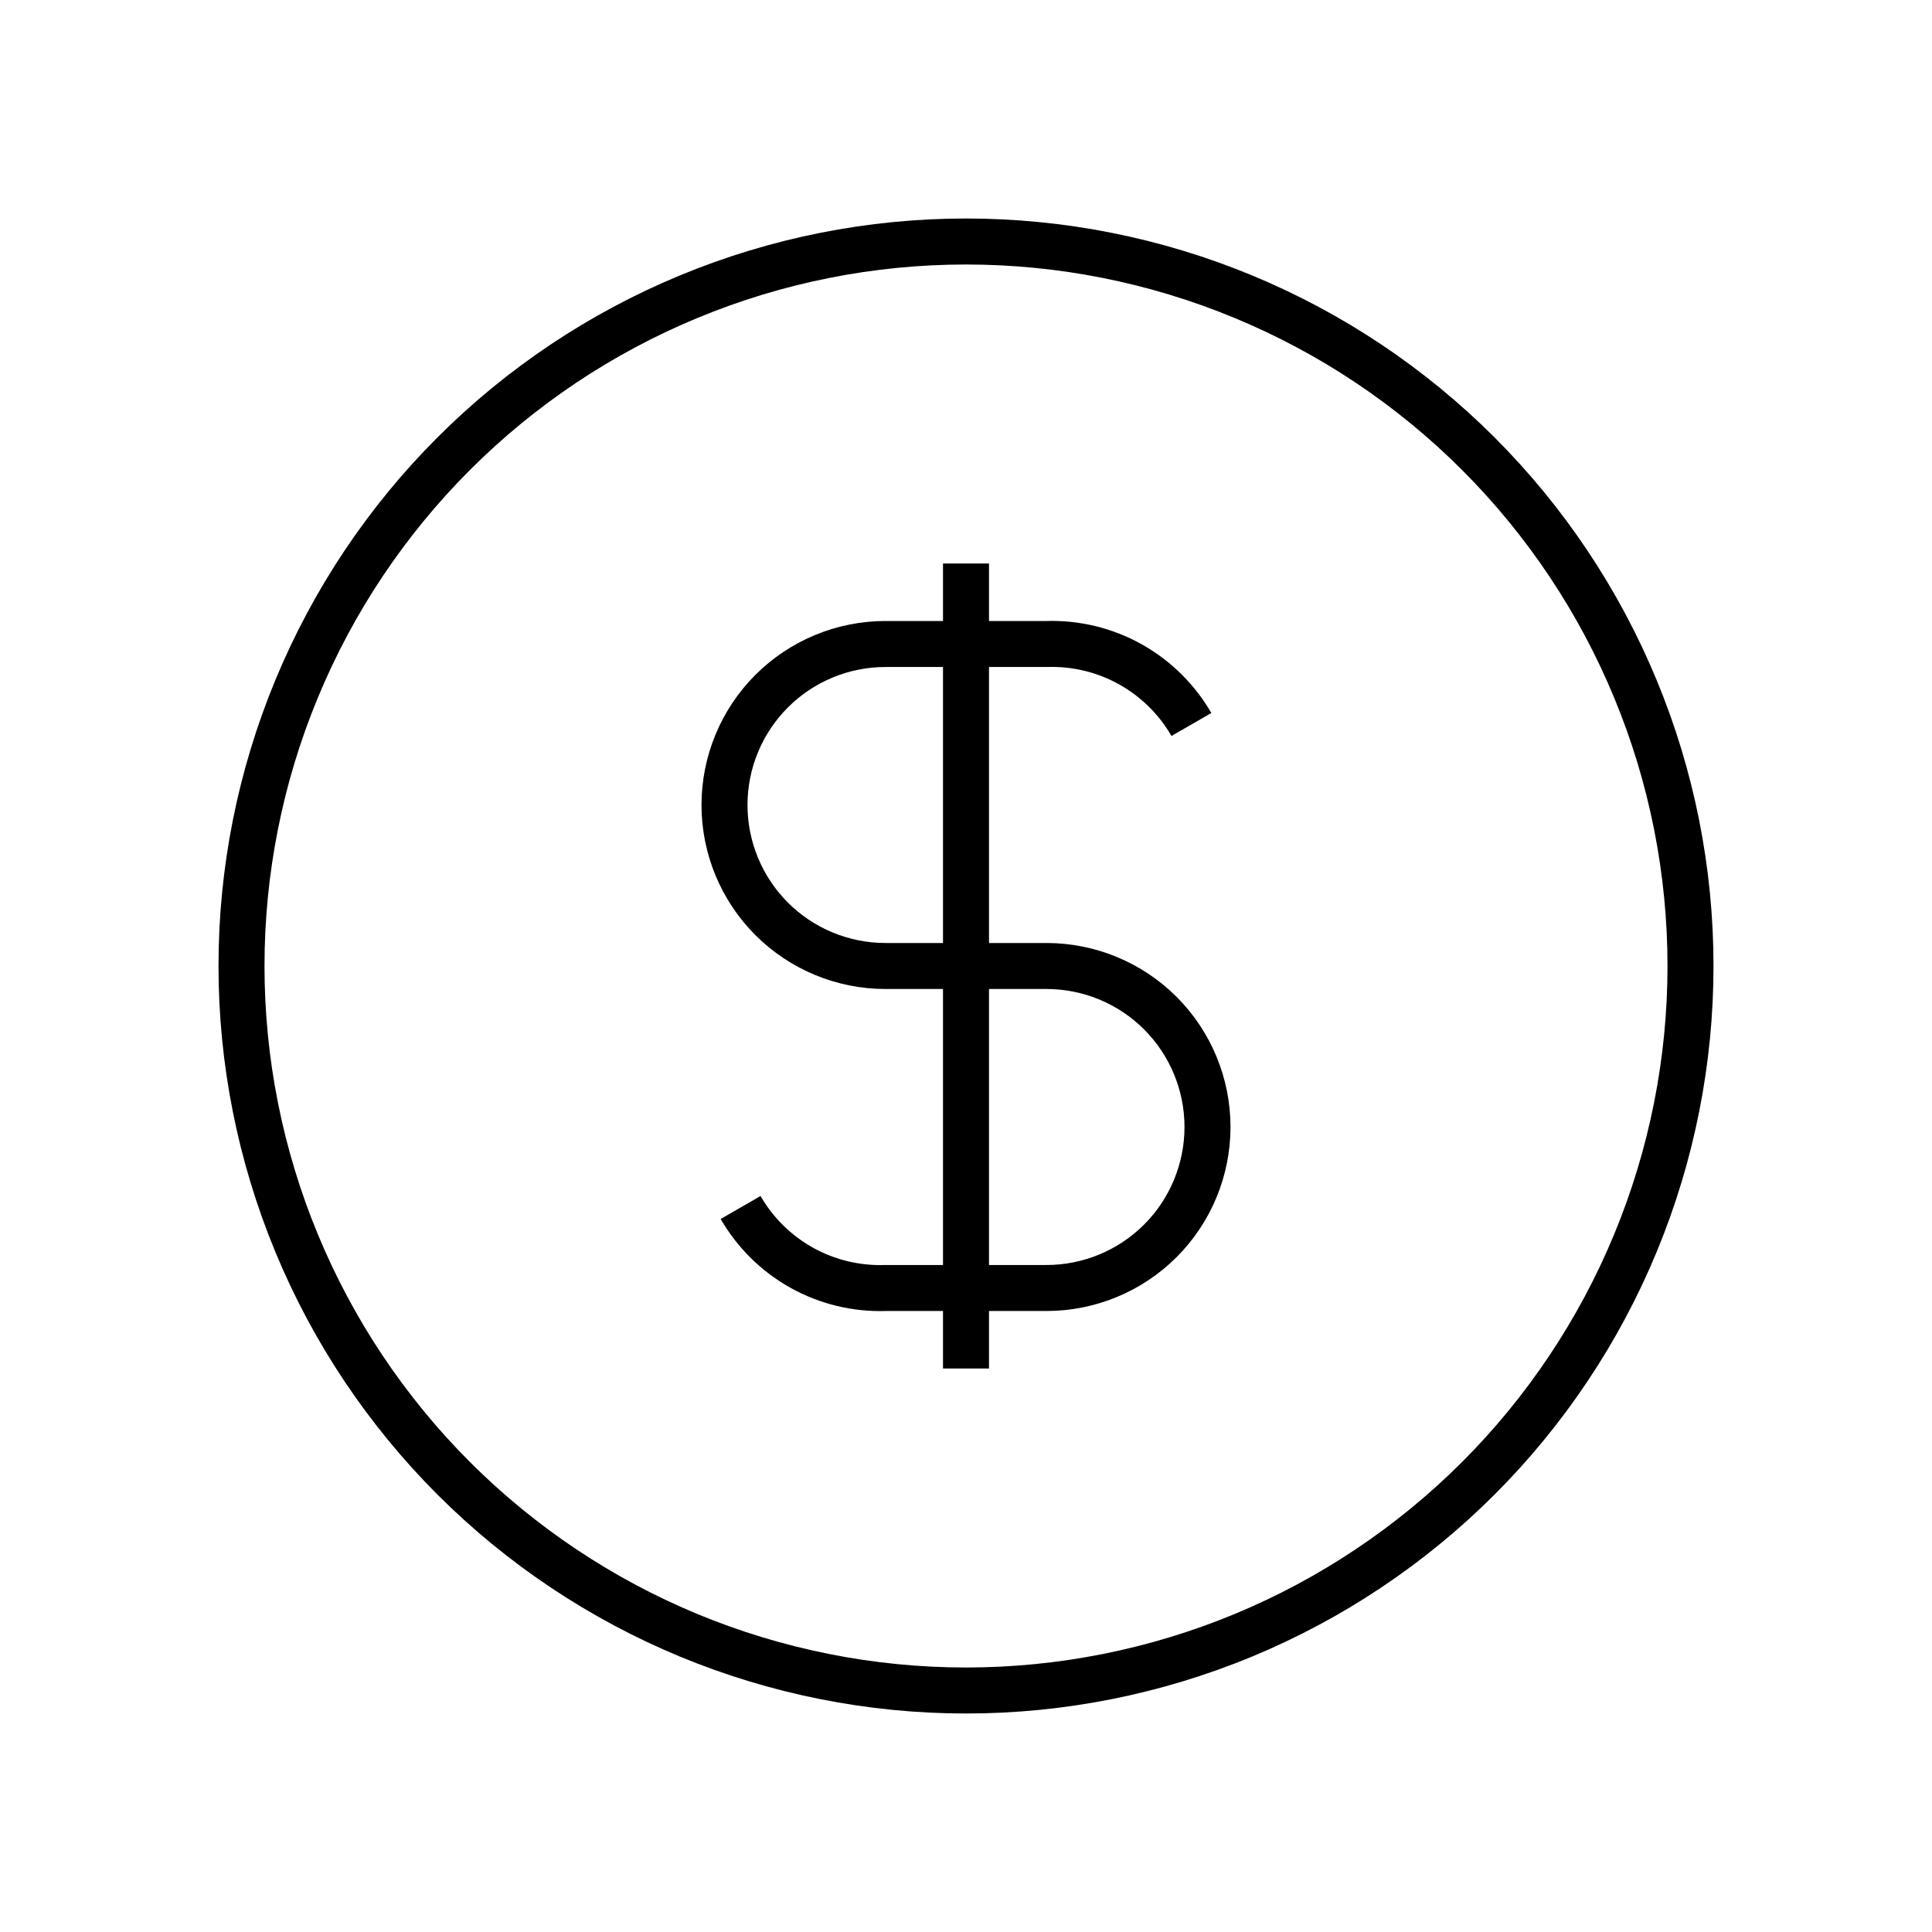
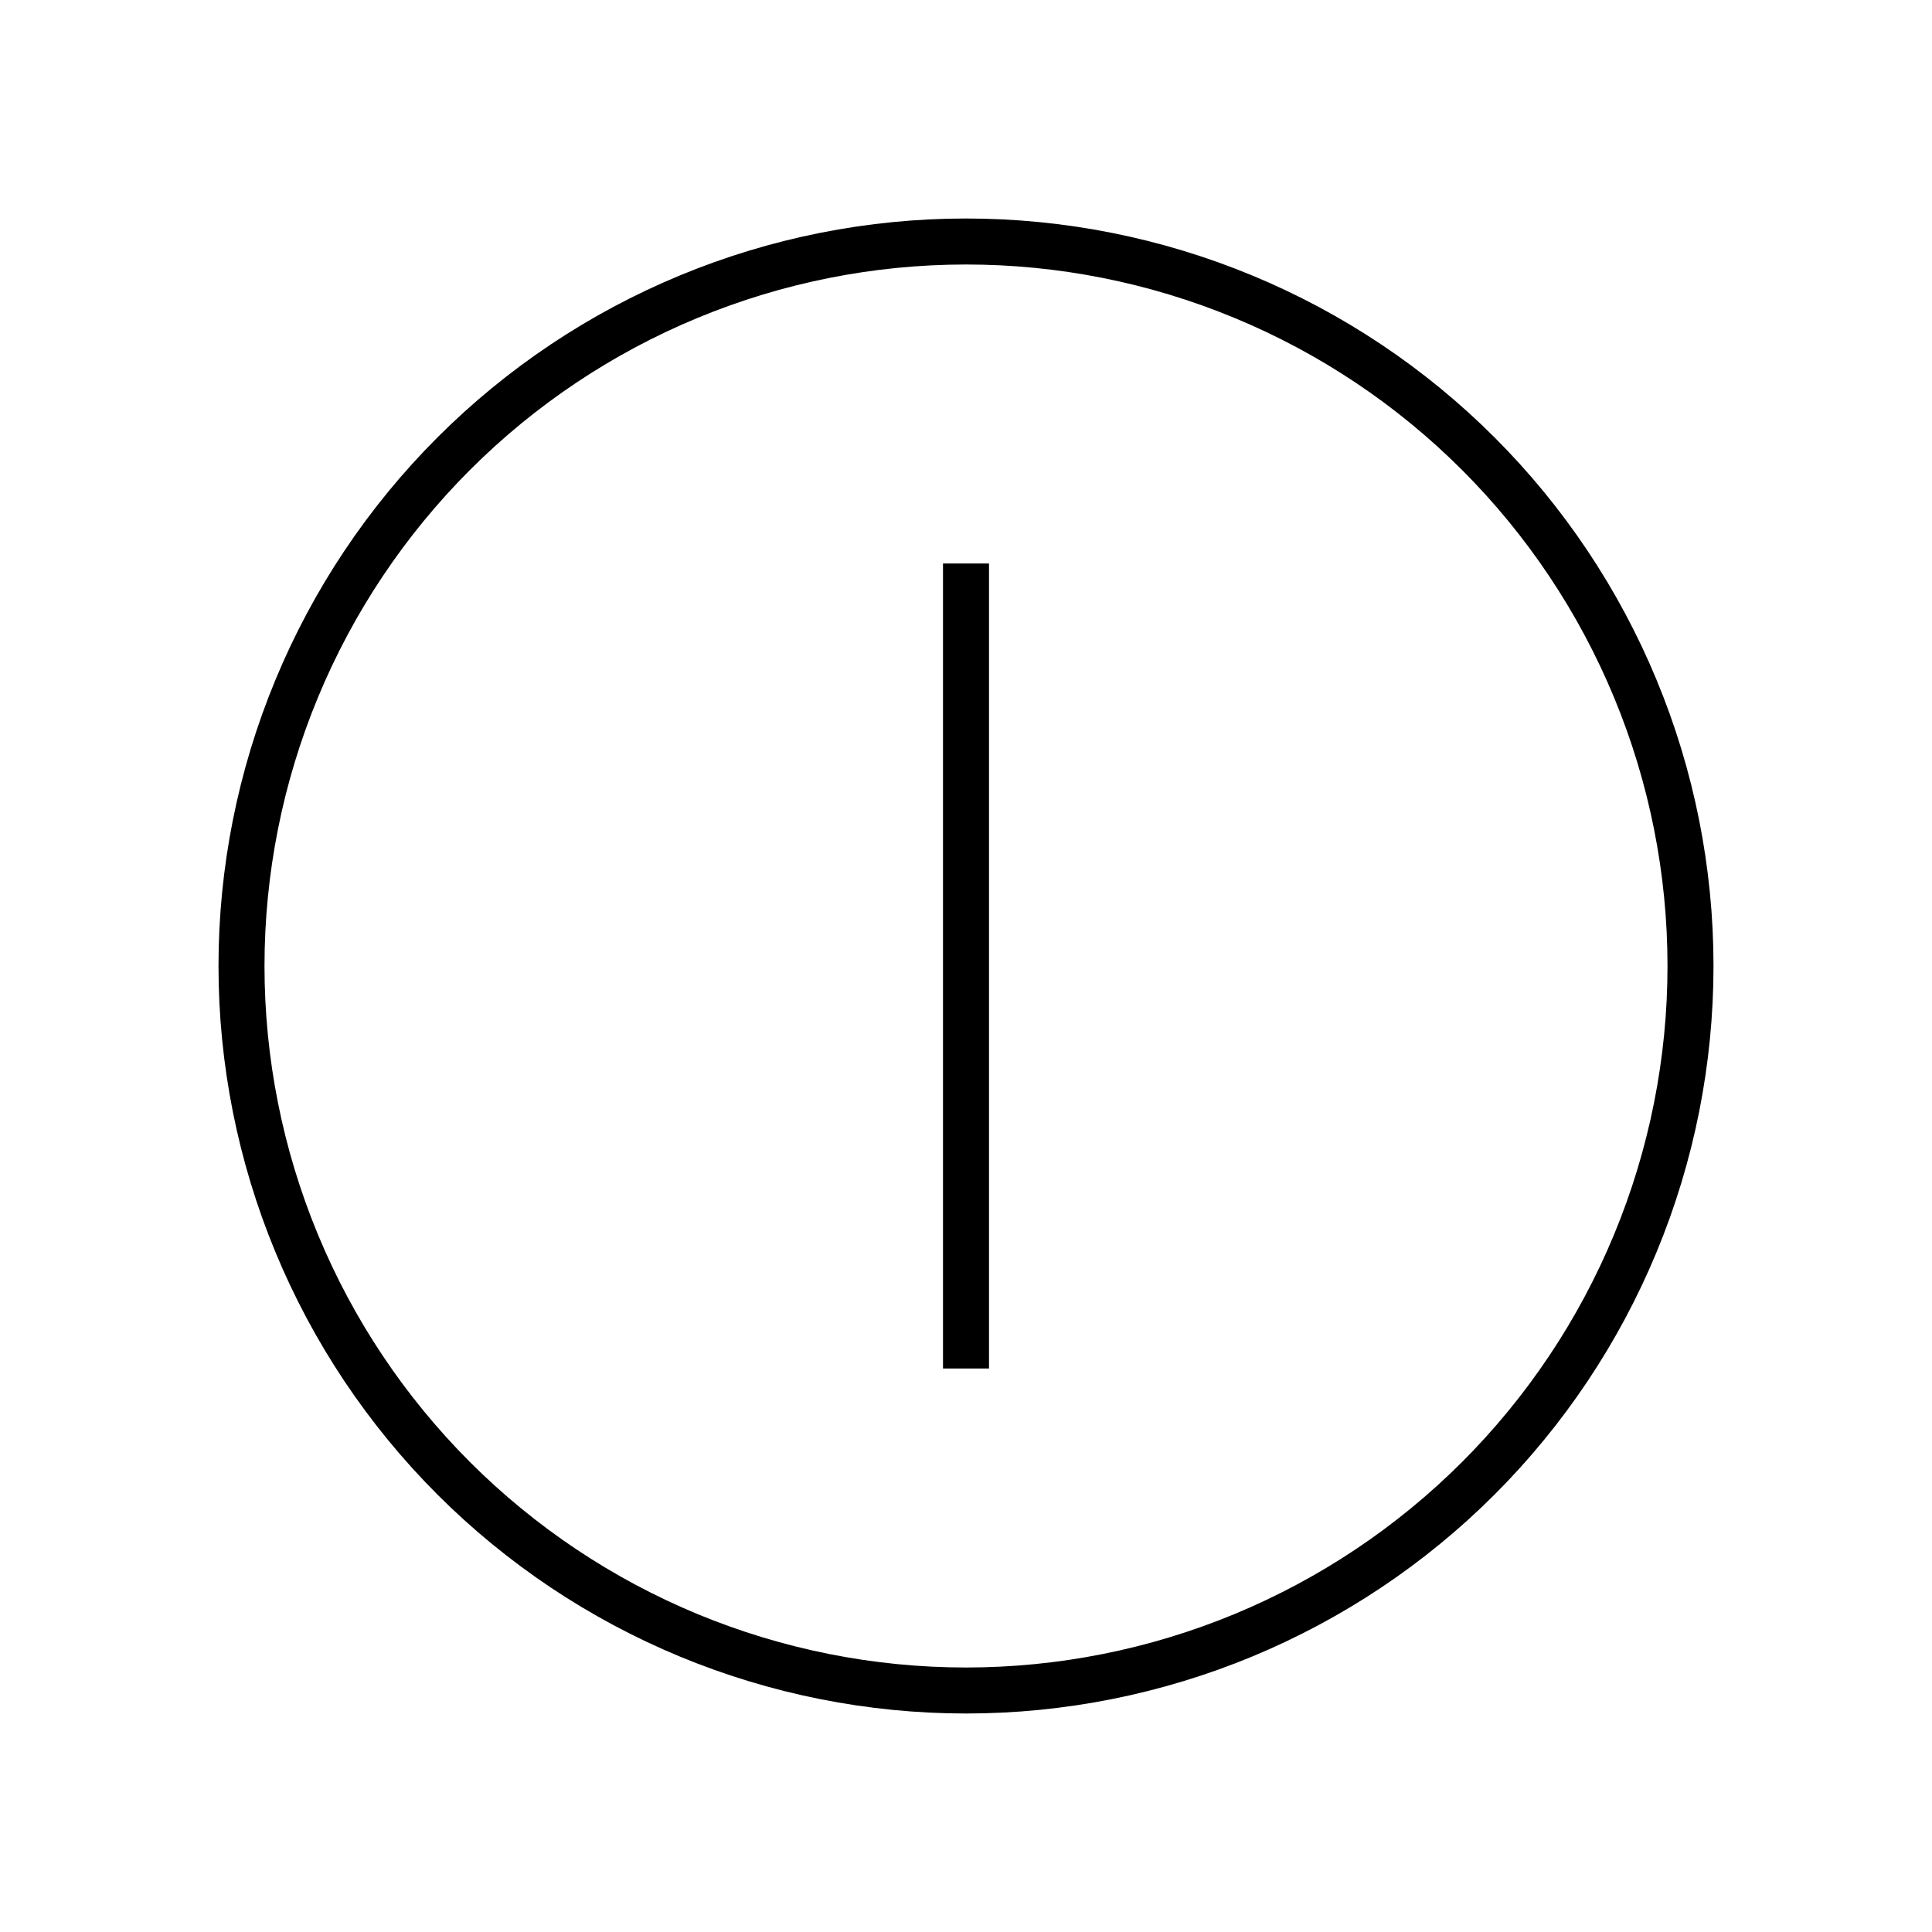
<svg xmlns="http://www.w3.org/2000/svg" width="42" height="42" viewBox="0 0 42 42" fill="none">
  <g clip-path="url(#clip0_2362_5125)">
    <path d="M5.25 21C5.25 23.068 5.657 25.116 6.449 27.027C7.24 28.938 8.401 30.674 9.863 32.137C11.326 33.599 13.062 34.759 14.973 35.551C16.884 36.342 18.932 36.75 21 36.75C23.068 36.75 25.116 36.342 27.027 35.551C28.938 34.759 30.674 33.599 32.137 32.137C33.599 30.674 34.76 28.938 35.551 27.027C36.343 25.116 36.75 23.068 36.75 21C36.75 18.931 36.343 16.883 35.551 14.973C34.76 13.062 33.599 11.325 32.137 9.863C30.674 8.4 28.938 7.24 27.027 6.449C25.116 5.657 23.068 5.25 21 5.25C18.932 5.25 16.884 5.657 14.973 6.449C13.062 7.24 11.326 8.4 9.863 9.863C8.401 11.325 7.24 13.062 6.449 14.973C5.657 16.883 5.25 18.931 5.25 21Z" stroke="black" strokeWidth="1.75" strokeLinecap="round" strokeLinejoin="round" />
-     <path d="M25.9 15.75C25.583 15.2 25.122 14.747 24.567 14.438C24.013 14.13 23.384 13.979 22.75 14H19.25C18.322 14 17.431 14.369 16.775 15.025C16.119 15.681 15.75 16.572 15.75 17.5C15.75 18.428 16.119 19.319 16.775 19.975C17.431 20.631 18.322 21 19.25 21H22.75C23.678 21 24.569 21.369 25.225 22.025C25.881 22.681 26.25 23.572 26.25 24.5C26.25 25.428 25.881 26.319 25.225 26.975C24.569 27.631 23.678 28 22.75 28H19.25C18.616 28.021 17.987 27.87 17.433 27.562C16.878 27.253 16.417 26.8 16.1 26.25" stroke="black" strokeWidth="1.75" strokeLinecap="round" strokeLinejoin="round" />
    <path d="M21 12.25V29.75" stroke="black" strokeWidth="1.75" strokeLinecap="round" strokeLinejoin="round" />
  </g>
  <defs>
    <clipPath id="clip0_2362_5125">
      <rect width="42" height="42" fill="white" />
    </clipPath>
  </defs>
</svg>